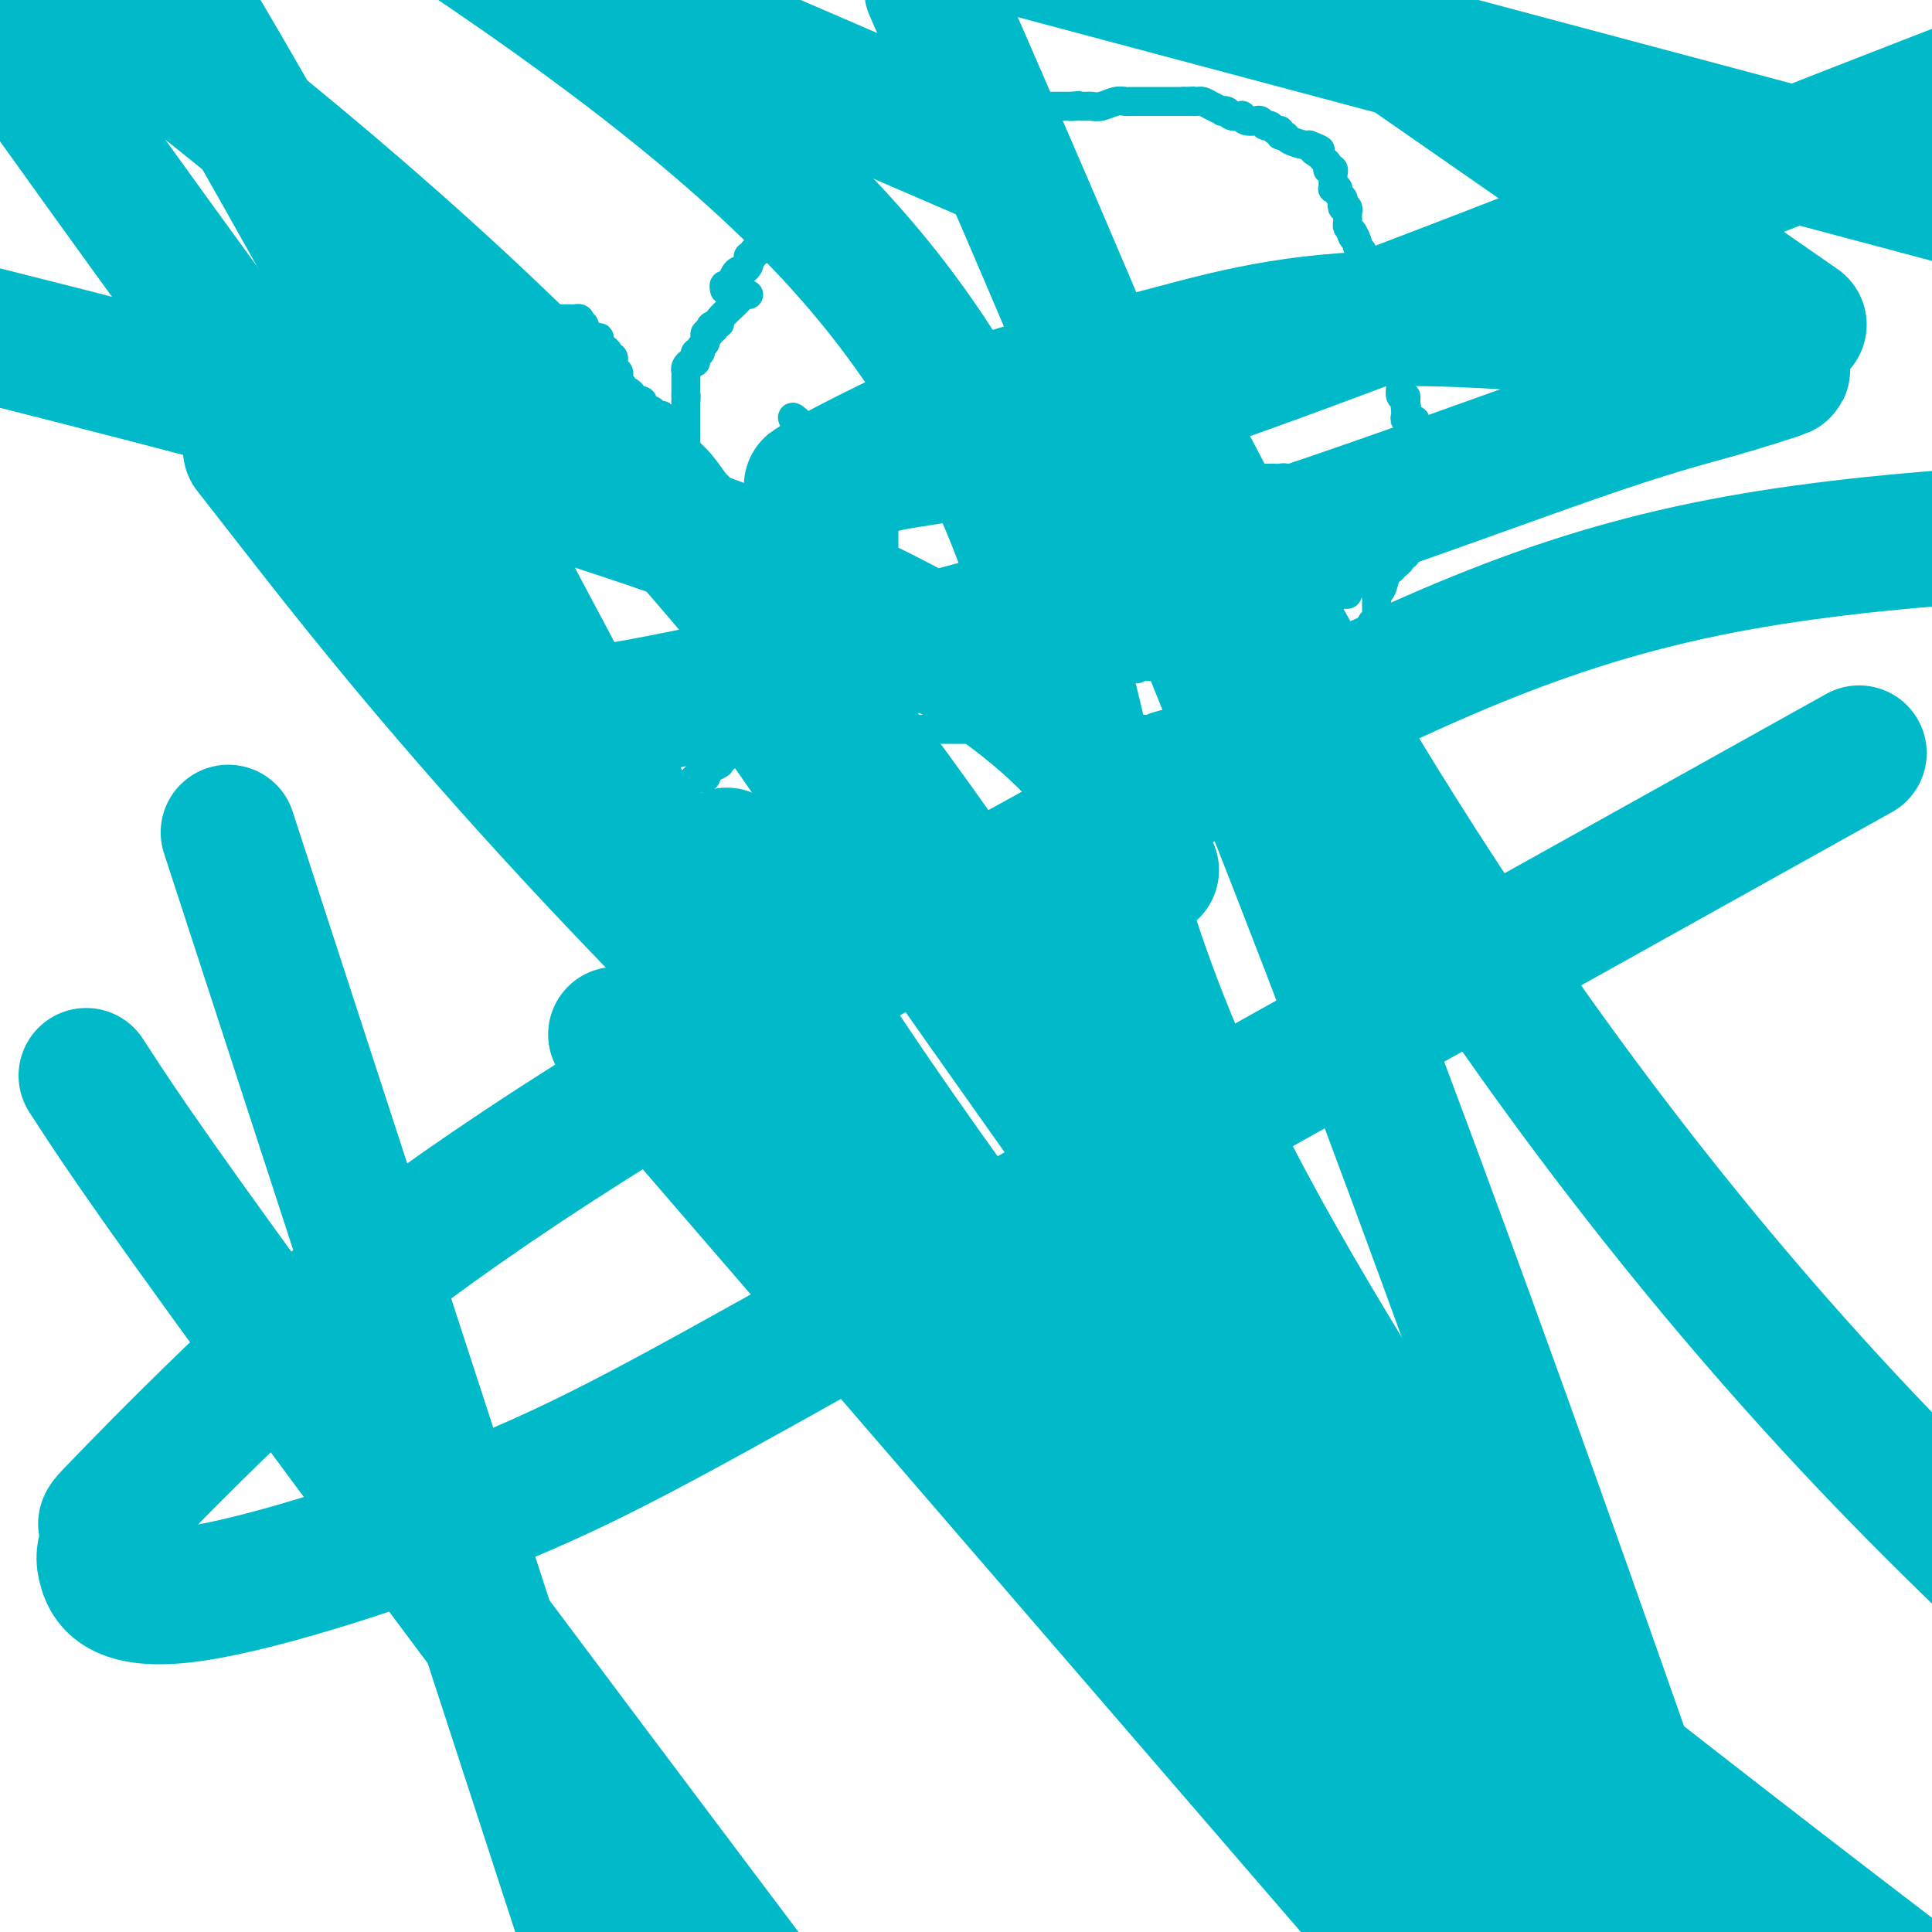
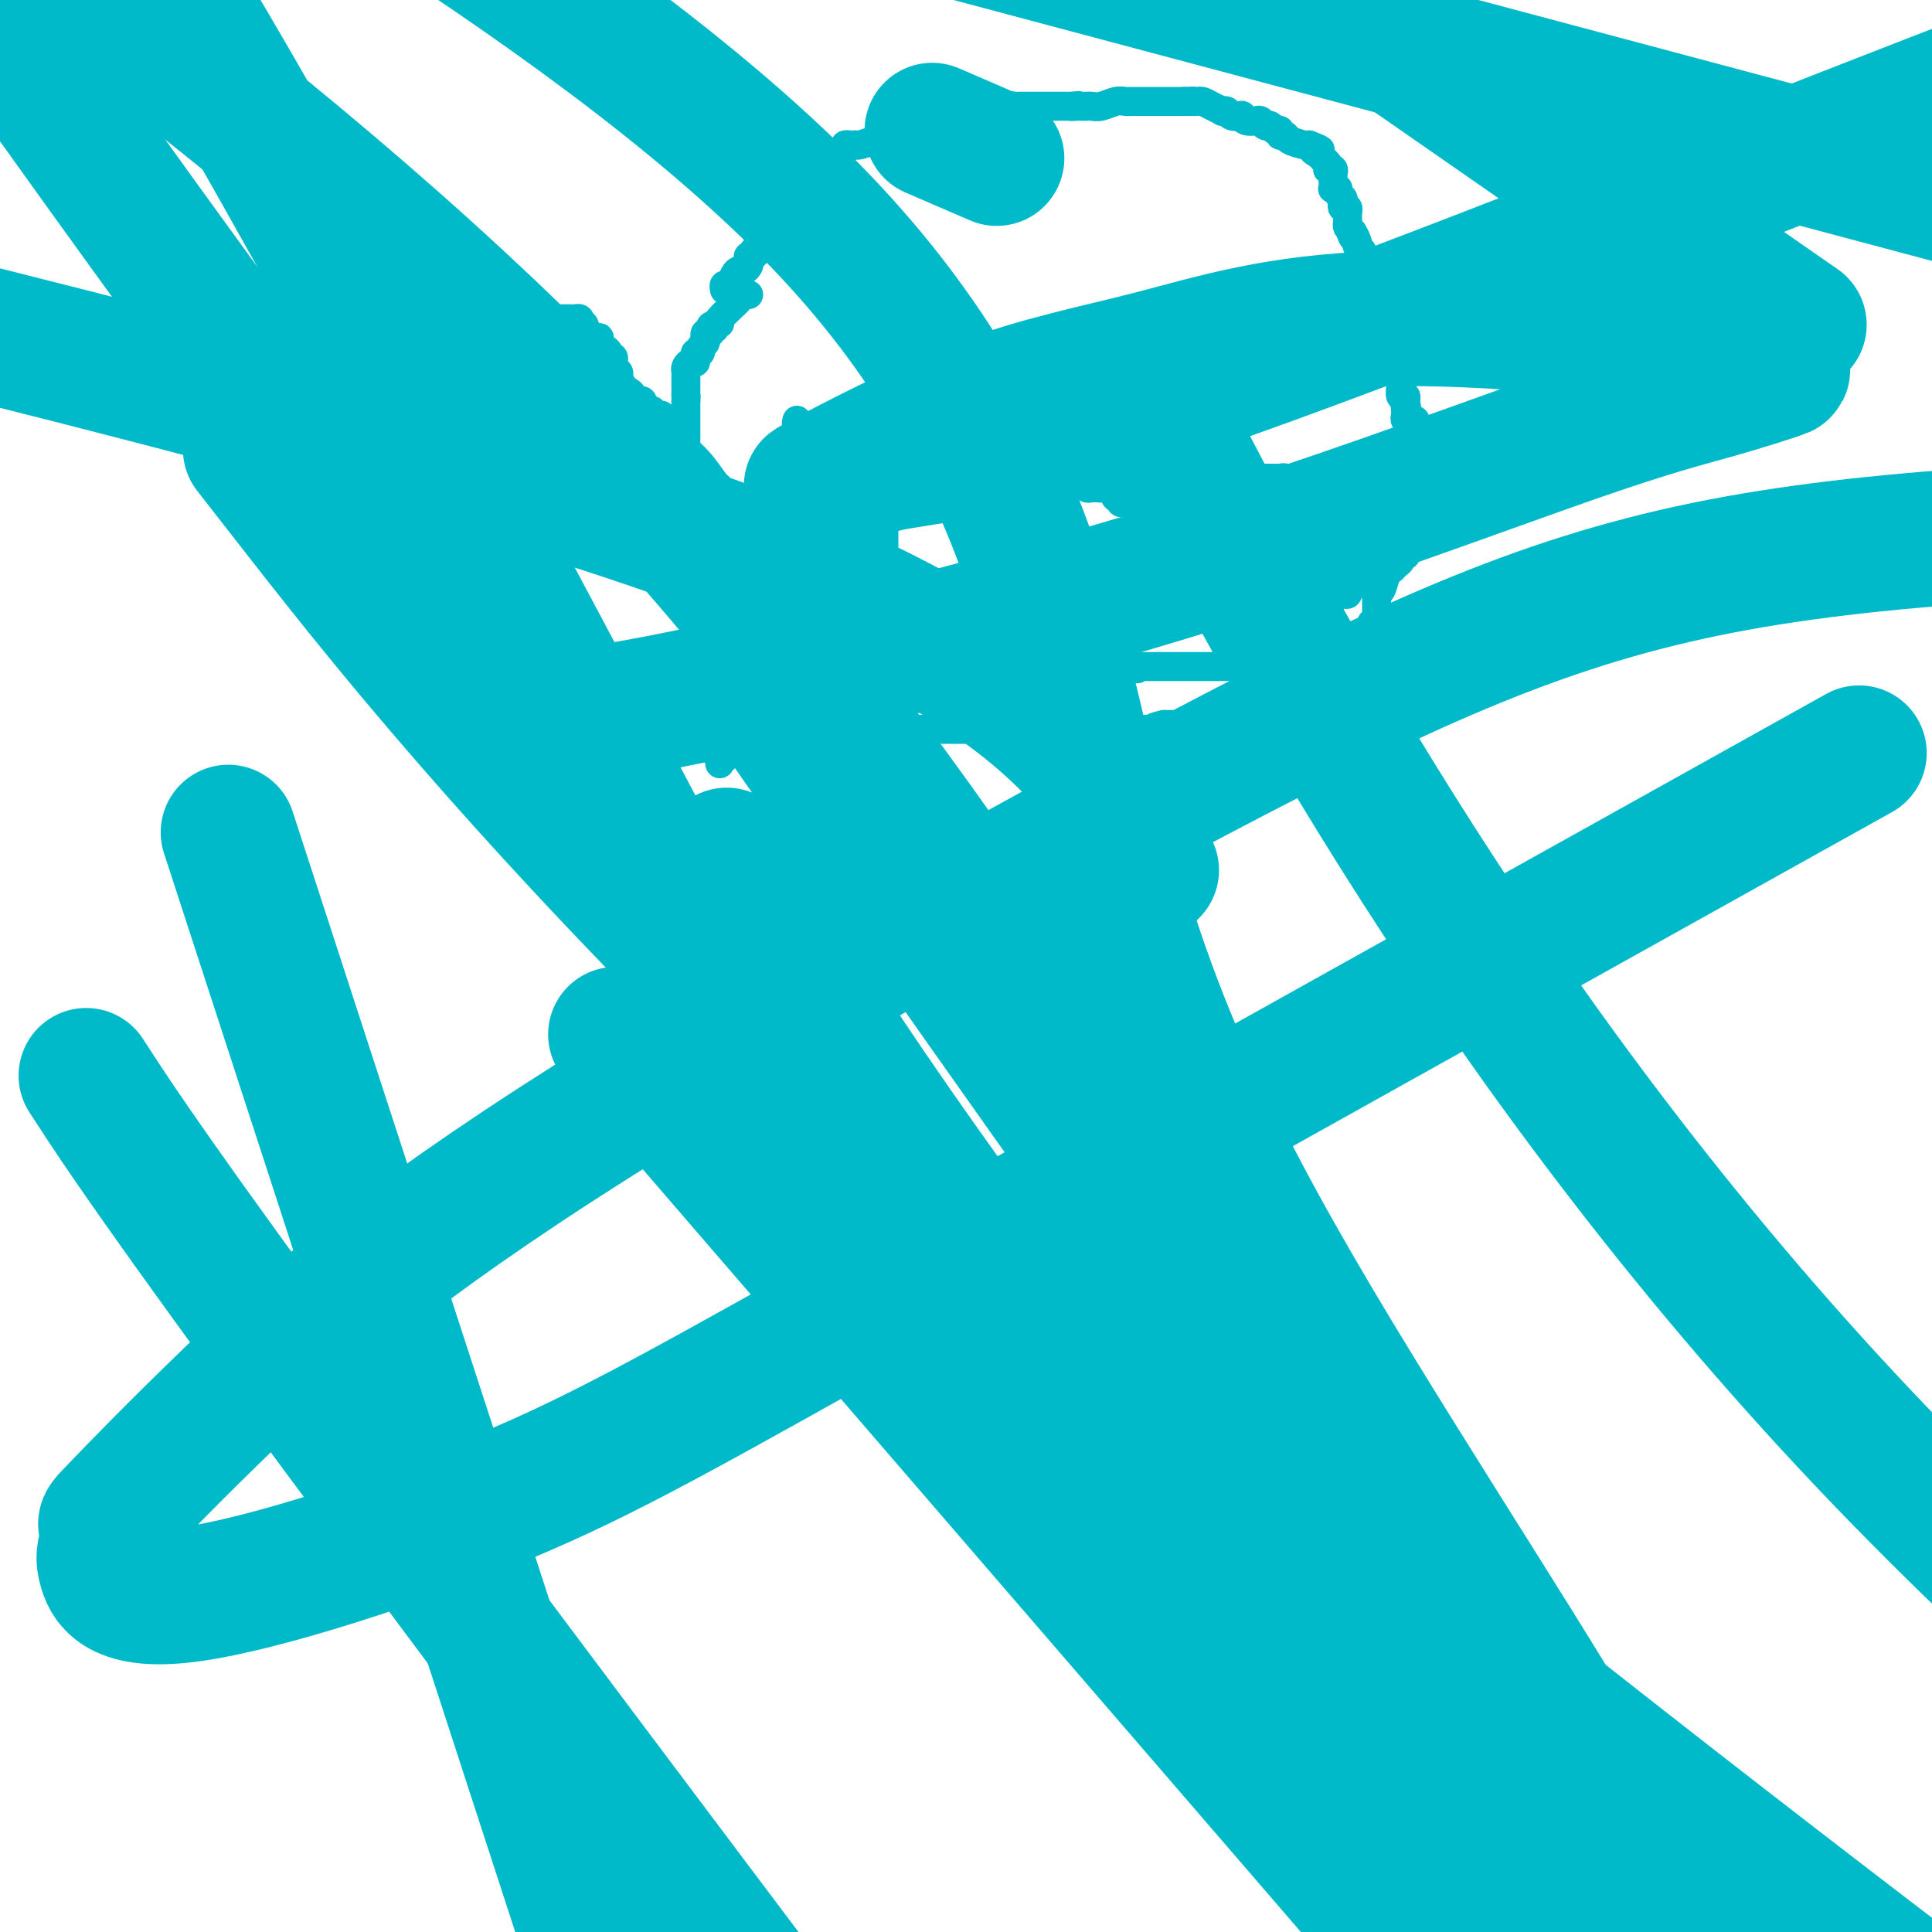
<svg xmlns="http://www.w3.org/2000/svg" viewBox="0 0 400 400" version="1.1">
  <g fill="none" stroke="#00BAC9" stroke-width="6" stroke-linecap="round" stroke-linejoin="round">
    <path d="M141,94c0.423,0.075 0.845,0.150 1,0c0.155,-0.150 0.041,-0.527 0,-1c-0.041,-0.473 -0.011,-1.044 0,-2c0.011,-0.956 0.003,-2.297 0,-3c-0.003,-0.703 -0.001,-0.766 0,-1c0.001,-0.234 0.000,-0.637 0,-1c-0.000,-0.363 -0.000,-0.685 0,-1c0.000,-0.315 0.000,-0.623 0,-1c-0.000,-0.377 -0.000,-0.822 0,-1c0.000,-0.178 0.000,-0.089 0,0" />
    <path d="M142,83c0.155,-1.879 0.041,-1.077 0,-1c-0.041,0.077 -0.011,-0.571 0,-1c0.011,-0.429 0.003,-0.640 0,-1c-0.003,-0.360 -0.002,-0.870 0,-1c0.002,-0.130 0.003,0.119 0,0c-0.003,-0.119 -0.011,-0.605 0,-1c0.011,-0.395 0.041,-0.698 0,-1c-0.041,-0.302 -0.154,-0.602 0,-1c0.154,-0.398 0.576,-0.895 1,-1c0.424,-0.105 0.850,0.183 1,0c0.150,-0.183 0.025,-0.837 0,-1c-0.025,-0.163 0.050,0.164 0,0c-0.050,-0.164 -0.224,-0.818 0,-1c0.224,-0.182 0.844,0.109 1,0c0.156,-0.109 -0.154,-0.617 0,-1c0.154,-0.383 0.773,-0.642 1,-1c0.227,-0.358 0.064,-0.814 0,-1c-0.064,-0.186 -0.027,-0.101 0,0c0.027,0.101 0.046,0.220 0,0c-0.046,-0.220 -0.156,-0.777 0,-1c0.156,-0.223 0.578,-0.111 1,0" />
    <path d="M147,69c0.707,-2.409 -0.025,-1.430 0,-1c0.025,0.430 0.807,0.311 1,0c0.193,-0.311 -0.201,-0.815 0,-1c0.201,-0.185 0.999,-0.049 1,0c0.001,0.049 -0.795,0.013 0,-1c0.795,-1.013 3.180,-3.004 4,-4c0.820,-0.996 0.076,-0.999 0,-1c-0.076,-0.001 0.518,-0.000 1,0c0.482,0.000 0.852,0.000 1,0c0.148,-0.000 0.074,-0.000 0,0" />
    <path d="M150,60c-0.089,-0.475 -0.179,-0.949 0,-1c0.179,-0.051 0.626,0.323 1,0c0.374,-0.323 0.675,-1.343 1,-2c0.325,-0.657 0.674,-0.951 1,-1c0.326,-0.049 0.627,0.146 1,0c0.373,-0.146 0.817,-0.632 1,-1c0.183,-0.368 0.106,-0.618 0,-1c-0.106,-0.382 -0.240,-0.895 0,-1c0.240,-0.105 0.852,0.197 1,0c0.148,-0.197 -0.170,-0.893 0,-1c0.170,-0.107 0.829,0.373 1,0c0.171,-0.373 -0.146,-1.600 0,-2c0.146,-0.400 0.756,0.029 1,0c0.244,-0.029 0.122,-0.514 0,-1" />
    <path d="M158,49c1.400,-1.881 0.900,-1.082 1,-1c0.100,0.082 0.802,-0.552 1,-1c0.198,-0.448 -0.106,-0.709 0,-1c0.106,-0.291 0.623,-0.610 1,-1c0.377,-0.390 0.614,-0.849 1,-1c0.386,-0.151 0.920,0.005 1,0c0.080,-0.005 -0.295,-0.173 1,-2c1.295,-1.827 4.259,-5.313 6,-7c1.741,-1.687 2.260,-1.576 3,-2c0.740,-0.424 1.700,-1.382 2,-2c0.300,-0.618 -0.062,-0.897 0,-1c0.062,-0.103 0.548,-0.031 1,0c0.452,0.031 0.869,0.020 1,0c0.131,-0.020 -0.025,-0.047 0,0c0.025,0.047 0.231,0.170 1,0c0.769,-0.170 2.101,-0.634 3,-1c0.899,-0.366 1.365,-0.634 2,-1c0.635,-0.366 1.440,-0.829 2,-1c0.560,-0.171 0.874,-0.049 1,0c0.126,0.049 0.063,0.024 0,0" />
    <path d="M186,27c1.881,-0.619 1.082,-0.166 1,0c-0.082,0.166 0.551,0.044 1,0c0.449,-0.044 0.713,-0.011 1,0c0.287,0.011 0.598,-0.001 1,0c0.402,0.001 0.895,0.014 1,0c0.105,-0.014 -0.179,-0.056 0,0c0.179,0.056 0.823,0.211 1,0c0.177,-0.211 -0.111,-0.789 0,-1c0.111,-0.211 0.621,-0.057 1,0c0.379,0.057 0.626,0.015 1,0c0.374,-0.015 0.874,-0.004 1,0c0.126,0.004 -0.121,0.001 0,0c0.121,-0.001 0.611,-0.000 1,0c0.389,0.000 0.679,-0.000 1,0c0.321,0.000 0.674,0.001 1,0c0.326,-0.001 0.625,-0.004 1,0c0.375,0.004 0.825,0.015 1,0c0.175,-0.015 0.075,-0.056 0,0c-0.075,0.056 -0.125,0.208 0,0c0.125,-0.208 0.425,-0.777 1,-1c0.575,-0.223 1.424,-0.098 2,0c0.576,0.098 0.879,0.171 1,0c0.121,-0.171 0.061,-0.585 0,-1" />
    <path d="M204,24c2.737,-0.691 0.580,-0.917 0,-1c-0.580,-0.083 0.418,-0.021 1,0c0.582,0.021 0.747,0.002 1,0c0.253,-0.002 0.592,0.014 1,0c0.408,-0.014 0.883,-0.056 1,0c0.117,0.056 -0.124,0.211 0,0c0.124,-0.211 0.611,-0.789 1,-1c0.389,-0.211 0.678,-0.057 1,0c0.322,0.057 0.678,0.015 1,0c0.322,-0.015 0.611,-0.004 1,0c0.389,0.004 0.877,0.001 1,0c0.123,-0.001 -0.121,-0.000 0,0c0.121,0.000 0.605,0.000 1,0c0.395,-0.000 0.700,-0.000 1,0c0.300,0.000 0.595,0.000 1,0c0.405,-0.000 0.921,-0.000 1,0c0.079,0.000 -0.278,0.000 0,0c0.278,-0.000 1.190,-0.000 2,0c0.810,0.000 1.517,0.000 2,0c0.483,-0.000 0.741,-0.000 1,0" />
    <path d="M222,22c2.737,-0.309 0.578,-0.083 0,0c-0.578,0.083 0.424,0.023 1,0c0.576,-0.023 0.724,-0.010 1,0c0.276,0.010 0.679,0.017 1,0c0.321,-0.017 0.558,-0.057 1,0c0.442,0.057 1.088,0.211 2,0c0.912,-0.211 2.090,-0.789 3,-1c0.910,-0.211 1.553,-0.057 2,0c0.447,0.057 0.697,0.015 1,0c0.303,-0.015 0.658,-0.004 1,0c0.342,0.004 0.670,0.001 1,0c0.330,-0.001 0.662,-0.000 1,0c0.338,0.000 0.682,0.000 1,0c0.318,-0.000 0.610,-0.000 1,0c0.390,0.000 0.878,0.000 1,0c0.122,-0.000 -0.121,-0.000 0,0c0.121,0.000 0.606,0.000 1,0c0.394,-0.000 0.697,-0.000 1,0c0.303,0.000 0.607,0.000 1,0c0.393,-0.000 0.875,-0.000 1,0c0.125,0.000 -0.107,0.000 0,0c0.107,-0.000 0.554,-0.000 1,0" />
    <path d="M245,21c3.738,-0.154 1.581,-0.038 1,0c-0.581,0.038 0.412,-0.000 1,0c0.588,0.000 0.769,0.039 1,0c0.231,-0.039 0.510,-0.155 1,0c0.490,0.155 1.191,0.581 2,1c0.809,0.419 1.727,0.830 2,1c0.273,0.170 -0.099,0.097 0,0c0.099,-0.097 0.670,-0.218 1,0c0.330,0.218 0.421,0.777 1,1c0.579,0.223 1.646,0.111 2,0c0.354,-0.111 -0.007,-0.222 0,0c0.007,0.222 0.380,0.777 1,1c0.620,0.223 1.486,0.112 2,0c0.514,-0.112 0.677,-0.227 1,0c0.323,0.227 0.807,0.797 1,1c0.193,0.203 0.094,0.039 0,0c-0.094,-0.039 -0.184,0.046 0,0c0.184,-0.046 0.641,-0.223 1,0c0.359,0.223 0.619,0.847 1,1c0.381,0.153 0.883,-0.166 1,0c0.117,0.166 -0.151,0.815 0,1c0.151,0.185 0.721,-0.095 1,0c0.279,0.095 0.267,0.564 1,1c0.733,0.436 2.209,0.839 3,1c0.791,0.161 0.895,0.081 1,0" />
    <path d="M271,30c4.200,1.571 1.700,0.999 1,1c-0.700,0.001 0.400,0.575 1,1c0.600,0.425 0.700,0.702 1,1c0.300,0.298 0.798,0.619 1,1c0.202,0.381 0.107,0.823 0,1c-0.107,0.177 -0.225,0.089 0,0c0.225,-0.089 0.793,-0.178 1,0c0.207,0.178 0.054,0.622 0,1c-0.054,0.378 -0.011,0.689 0,1c0.011,0.311 -0.012,0.622 0,1c0.012,0.378 0.060,0.822 0,1c-0.060,0.178 -0.226,0.089 0,0c0.226,-0.089 0.844,-0.177 1,0c0.156,0.177 -0.151,0.621 0,1c0.151,0.379 0.758,0.694 1,1c0.242,0.306 0.117,0.603 0,1c-0.117,0.397 -0.228,0.894 0,1c0.228,0.106 0.793,-0.179 1,0c0.207,0.179 0.055,0.821 0,1c-0.055,0.179 -0.012,-0.107 0,0c0.012,0.107 -0.007,0.606 0,1c0.007,0.394 0.040,0.683 0,1c-0.040,0.317 -0.154,0.662 0,1c0.154,0.338 0.577,0.669 1,1" />
    <path d="M280,48c1.410,2.736 0.433,0.578 0,0c-0.433,-0.578 -0.324,0.426 0,1c0.324,0.574 0.861,0.717 1,1c0.139,0.283 -0.120,0.706 0,1c0.120,0.294 0.621,0.460 1,1c0.379,0.540 0.638,1.454 1,2c0.362,0.546 0.828,0.724 1,1c0.172,0.276 0.050,0.651 0,1c-0.050,0.349 -0.028,0.671 0,1c0.028,0.329 0.063,0.666 0,1c-0.063,0.334 -0.223,0.667 0,1c0.223,0.333 0.831,0.667 1,1c0.169,0.333 -0.099,0.666 0,1c0.099,0.334 0.566,0.668 1,1c0.434,0.332 0.834,0.662 1,1c0.166,0.338 0.097,0.683 0,1c-0.097,0.317 -0.222,0.606 0,1c0.222,0.394 0.792,0.893 1,1c0.208,0.107 0.056,-0.177 0,0c-0.056,0.177 -0.015,0.817 0,1c0.015,0.183 0.004,-0.091 0,0c-0.004,0.091 -0.002,0.545 0,1" />
    <path d="M288,68c1.177,3.256 0.119,1.397 0,1c-0.119,-0.397 0.700,0.667 1,1c0.300,0.333 0.079,-0.065 0,0c-0.079,0.065 -0.017,0.592 0,1c0.017,0.408 -0.009,0.697 0,1c0.009,0.303 0.055,0.620 0,1c-0.055,0.380 -0.211,0.823 0,1c0.211,0.177 0.789,0.089 1,0c0.211,-0.089 0.057,-0.179 0,0c-0.057,0.179 -0.015,0.626 0,1c0.015,0.374 0.004,0.674 0,1c-0.004,0.326 -0.001,0.677 0,1c0.001,0.323 -0.001,0.616 0,1c0.001,0.384 0.004,0.858 0,1c-0.004,0.142 -0.015,-0.049 0,0c0.015,0.049 0.057,0.339 0,1c-0.057,0.661 -0.211,1.693 0,2c0.211,0.307 0.788,-0.110 1,0c0.212,0.110 0.061,0.746 0,1c-0.061,0.254 -0.030,0.127 0,0" />
    <path d="M291,83c0.465,2.498 0.129,1.244 0,1c-0.129,-0.244 -0.050,0.523 0,1c0.050,0.477 0.070,0.663 0,1c-0.070,0.337 -0.230,0.825 0,1c0.230,0.175 0.849,0.035 1,0c0.151,-0.035 -0.167,0.033 0,0c0.167,-0.033 0.818,-0.167 1,0c0.182,0.167 -0.105,0.636 0,1c0.105,0.364 0.603,0.623 1,1c0.397,0.377 0.695,0.871 1,1c0.305,0.129 0.618,-0.106 1,0c0.382,0.106 0.834,0.554 1,1c0.166,0.446 0.045,0.889 0,1c-0.045,0.111 -0.013,-0.111 0,0c0.013,0.111 0.006,0.556 0,1" />
    <path d="M297,93c0.928,1.730 0.249,1.056 0,1c-0.249,-0.056 -0.067,0.506 0,1c0.067,0.494 0.018,0.920 0,1c-0.018,0.080 -0.006,-0.185 0,0c0.006,0.185 0.005,0.819 0,1c-0.005,0.181 -0.014,-0.091 0,0c0.014,0.091 0.052,0.546 0,1c-0.052,0.454 -0.195,0.906 0,1c0.195,0.094 0.729,-0.171 1,0c0.271,0.171 0.279,0.778 0,1c-0.279,0.222 -0.844,0.060 -1,0c-0.156,-0.060 0.098,-0.017 0,0c-0.098,0.017 -0.549,0.009 -1,0" />
    <path d="M296,100c-0.316,1.099 -0.607,0.347 -1,0c-0.393,-0.347 -0.890,-0.290 -1,0c-0.110,0.290 0.167,0.813 0,1c-0.167,0.187 -0.777,0.039 -1,0c-0.223,-0.039 -0.060,0.031 0,0c0.060,-0.031 0.016,-0.163 0,0c-0.016,0.163 -0.004,0.621 0,1c0.004,0.379 0.001,0.679 0,1c-0.001,0.321 -0.000,0.663 0,1c0.000,0.337 0.000,0.668 0,1" />
    <path d="M293,105c-0.416,0.774 0.043,0.207 0,0c-0.043,-0.207 -0.590,-0.056 -1,0c-0.410,0.056 -0.683,0.015 -1,0c-0.317,-0.015 -0.676,-0.004 -1,0c-0.324,0.004 -0.612,0.001 -1,0c-0.388,-0.001 -0.877,-0.000 -1,0c-0.123,0.000 0.121,0.000 0,0c-0.121,-0.000 -0.606,-0.000 -1,0c-0.394,0.000 -0.698,0.000 -1,0c-0.302,-0.000 -0.601,0.000 -1,0c-0.399,-0.000 -0.898,-0.000 -1,0c-0.102,0.000 0.193,0.000 0,0c-0.193,-0.000 -0.874,-0.000 -1,0c-0.126,0.000 0.302,0.001 0,0c-0.302,-0.001 -1.334,-0.004 -2,0c-0.666,0.004 -0.966,0.015 -1,0c-0.034,-0.015 0.198,-0.057 0,0c-0.198,0.057 -0.826,0.211 -1,0c-0.174,-0.211 0.107,-0.788 0,-1c-0.107,-0.212 -0.602,-0.061 -1,0c-0.398,0.061 -0.699,0.030 -1,0" />
    <path d="M277,104c-2.762,-0.260 -1.668,-0.408 -2,-1c-0.332,-0.592 -2.092,-1.626 -3,-2c-0.908,-0.374 -0.964,-0.086 -1,0c-0.036,0.086 -0.051,-0.029 0,0c0.051,0.029 0.169,0.204 0,0c-0.169,-0.204 -0.624,-0.786 -1,-1c-0.376,-0.214 -0.674,-0.061 -1,0c-0.326,0.061 -0.679,0.030 -1,0c-0.321,-0.030 -0.611,-0.061 -1,0c-0.389,0.061 -0.877,0.212 -1,0c-0.123,-0.212 0.121,-0.789 0,-1c-0.121,-0.211 -0.606,-0.057 -1,0c-0.394,0.057 -0.697,0.015 -1,0c-0.303,-0.015 -0.606,-0.004 -1,0c-0.394,0.004 -0.879,0.001 -1,0c-0.121,-0.001 0.121,-0.000 0,0c-0.121,0.000 -0.606,0.000 -1,0c-0.394,-0.000 -0.697,-0.000 -1,0" />
    <path d="M260,99c-2.813,-0.785 -1.346,-0.248 -1,0c0.346,0.248 -0.428,0.206 -1,0c-0.572,-0.206 -0.941,-0.577 -1,-1c-0.059,-0.423 0.191,-0.899 0,-1c-0.191,-0.101 -0.822,0.172 -1,0c-0.178,-0.172 0.097,-0.788 0,-1c-0.097,-0.212 -0.564,-0.019 -1,0c-0.436,0.019 -0.839,-0.138 -1,0c-0.161,0.138 -0.081,0.569 0,1" />
    <path d="M254,97c-0.911,0.100 -0.189,1.350 0,2c0.189,0.650 -0.156,0.700 0,1c0.156,0.300 0.813,0.850 1,1c0.187,0.150 -0.094,-0.099 0,0c0.094,0.099 0.565,0.547 1,1c0.435,0.453 0.836,0.910 1,1c0.164,0.090 0.093,-0.186 0,0c-0.093,0.186 -0.206,0.834 0,1c0.206,0.166 0.732,-0.152 1,0c0.268,0.152 0.279,0.773 0,1c-0.279,0.227 -0.848,0.061 -1,0c-0.152,-0.061 0.114,-0.016 0,0c-0.114,0.016 -0.608,0.004 -1,0c-0.392,-0.004 -0.684,-0.001 -1,0c-0.316,0.001 -0.658,0.001 -1,0" />
    <path d="M254,105c-0.862,0.159 -1.016,0.057 -1,0c0.016,-0.057 0.204,-0.068 0,0c-0.204,0.068 -0.799,0.214 -1,0c-0.201,-0.214 -0.008,-0.789 0,-1c0.008,-0.211 -0.170,-0.056 -1,0c-0.830,0.056 -2.313,0.015 -3,0c-0.687,-0.015 -0.579,-0.004 -1,0c-0.421,0.004 -1.373,0.001 -2,0c-0.627,-0.001 -0.931,-0.000 -1,0c-0.069,0.000 0.097,0.000 0,0c-0.097,-0.000 -0.456,-0.000 -1,0c-0.544,0.000 -1.272,0.000 -2,0" />
    <path d="M241,104c-2.129,-0.155 -0.953,-0.041 -1,0c-0.047,0.041 -1.318,0.011 -2,0c-0.682,-0.011 -0.774,-0.003 -1,0c-0.226,0.003 -0.585,0.000 -1,0c-0.415,-0.000 -0.886,0.001 -1,0c-0.114,-0.001 0.128,-0.004 0,0c-0.128,0.004 -0.626,0.016 -1,0c-0.374,-0.016 -0.622,-0.061 -1,0c-0.378,0.061 -0.884,0.227 -1,0c-0.116,-0.227 0.160,-0.848 0,-1c-0.160,-0.152 -0.754,0.165 -1,0c-0.246,-0.165 -0.143,-0.814 0,-1c0.143,-0.186 0.327,0.090 0,0c-0.327,-0.090 -1.163,-0.545 -2,-1" />
    <path d="M229,101c-2.040,-0.464 -1.139,-0.123 -1,0c0.139,0.123 -0.484,0.029 -1,0c-0.516,-0.029 -0.926,0.006 -1,0c-0.074,-0.006 0.188,-0.054 0,0c-0.188,0.054 -0.825,0.211 -1,0c-0.175,-0.211 0.112,-0.789 0,-1c-0.112,-0.211 -0.622,-0.057 -1,0c-0.378,0.057 -0.625,0.015 -1,0c-0.375,-0.015 -0.878,-0.004 -1,0c-0.122,0.004 0.136,0.001 0,0c-0.136,-0.001 -0.665,-0.000 -1,0c-0.335,0.000 -0.475,0.000 -1,0c-0.525,-0.000 -1.436,-0.000 -2,0c-0.564,0.000 -0.782,0.000 -1,0" />
-     <path d="M217,100c-1.809,-0.155 -0.331,-0.041 0,0c0.331,0.041 -0.485,0.011 -1,0c-0.515,-0.011 -0.729,-0.003 -1,0c-0.271,0.003 -0.598,0.001 -1,0c-0.402,-0.001 -0.880,-0.000 -1,0c-0.120,0.000 0.119,0.000 0,0c-0.119,-0.000 -0.595,-0.000 -1,0c-0.405,0.000 -0.738,0.000 -1,0c-0.262,-0.000 -0.451,-0.000 -1,0c-0.549,0.000 -1.456,0.000 -2,0c-0.544,-0.000 -0.723,-0.000 -1,0c-0.277,0.000 -0.652,0.000 -1,0c-0.348,-0.000 -0.670,-0.000 -1,0c-0.330,0.000 -0.667,0.000 -1,0c-0.333,-0.000 -0.663,-0.000 -1,0c-0.337,0.000 -0.682,0.000 -1,0c-0.318,-0.000 -0.610,-0.000 -1,0c-0.390,0.000 -0.878,0.000 -1,0c-0.122,-0.000 0.121,-0.000 0,0c-0.121,0.000 -0.606,0.000 -1,0c-0.394,-0.000 -0.697,-0.000 -1,0" />
    <path d="M198,100c-3.123,0.000 -1.432,0.000 -1,0c0.432,0.000 -0.395,0.000 -1,0c-0.605,0.000 -0.989,0.000 -1,0c-0.011,0.000 0.352,0.000 0,0c-0.352,0.000 -1.418,0.000 -2,0c-0.582,0.000 -0.681,0.000 -1,0c-0.319,0.000 -0.859,0.000 -1,0c-0.141,0.000 0.117,0.000 0,0c-0.117,0.000 -0.610,0.000 -1,0c-0.390,0.000 -0.678,0.000 -1,0c-0.322,0.000 -0.677,0.000 -1,0c-0.323,0.000 -0.615,0.000 -1,0c-0.385,-0.000 -0.863,0.000 -1,0c-0.137,0.000 0.068,0.000 0,0c-0.068,0.000 -0.410,-0.000 -1,0c-0.590,0.000 -1.428,0.000 -2,0c-0.572,0.000 -0.878,-0.000 -1,0c-0.122,0.000 -0.061,0.000 0,0" />
    <path d="M182,100c-2.593,0.061 -1.076,0.212 -1,0c0.076,-0.212 -1.290,-0.788 -2,-1c-0.710,-0.212 -0.764,-0.059 -1,0c-0.236,0.059 -0.654,0.026 -1,0c-0.346,-0.026 -0.618,-0.044 -1,0c-0.382,0.044 -0.873,0.152 -1,0c-0.127,-0.152 0.109,-0.562 0,-1c-0.109,-0.438 -0.564,-0.902 -1,-1c-0.436,-0.098 -0.853,0.171 -1,0c-0.147,-0.171 -0.025,-0.780 0,-1c0.025,-0.220 -0.049,-0.049 0,0c0.049,0.049 0.219,-0.024 0,0c-0.219,0.024 -0.828,0.146 -1,0c-0.172,-0.146 0.094,-0.560 0,-1c-0.094,-0.440 -0.546,-0.906 -1,-1c-0.454,-0.094 -0.910,0.185 -1,0c-0.090,-0.185 0.186,-0.833 0,-1c-0.186,-0.167 -0.833,0.147 -1,0c-0.167,-0.147 0.147,-0.756 0,-1c-0.147,-0.244 -0.756,-0.122 -1,0c-0.244,0.122 -0.122,0.244 0,0c0.122,-0.244 0.244,-0.853 0,-1c-0.244,-0.147 -0.854,0.168 -1,0c-0.146,-0.168 0.171,-0.818 0,-1c-0.171,-0.182 -0.829,0.106 -1,0c-0.171,-0.106 0.146,-0.605 0,-1c-0.146,-0.395 -0.756,-0.684 -1,-1c-0.244,-0.316 -0.122,-0.658 0,-1" />
-     <path d="M165,87c-1.751,-1.627 -0.628,0.306 0,1c0.628,0.694 0.761,0.151 1,0c0.239,-0.151 0.584,0.092 1,1c0.416,0.908 0.903,2.481 1,3c0.097,0.519 -0.194,-0.015 0,0c0.194,0.015 0.874,0.579 1,1c0.126,0.421 -0.302,0.699 0,1c0.302,0.301 1.335,0.624 2,1c0.665,0.376 0.962,0.805 1,1c0.038,0.195 -0.182,0.156 0,0c0.182,-0.156 0.766,-0.430 1,0c0.234,0.430 0.119,1.565 0,2c-0.119,0.435 -0.243,0.172 0,0c0.243,-0.172 0.852,-0.253 1,0c0.148,0.253 -0.167,0.838 0,1c0.167,0.162 0.815,-0.100 1,0c0.185,0.100 -0.095,0.563 0,1c0.095,0.437 0.564,0.848 1,1c0.436,0.152 0.839,0.043 1,0c0.161,-0.043 0.081,-0.022 0,0" />
    <path d="M177,101c1.813,2.327 0.345,1.145 0,1c-0.345,-0.145 0.432,0.749 1,1c0.568,0.251 0.926,-0.139 1,0c0.074,0.139 -0.138,0.807 0,1c0.138,0.193 0.626,-0.090 1,0c0.374,0.090 0.635,0.553 1,1c0.365,0.447 0.834,0.876 1,1c0.166,0.124 0.031,-0.059 0,0c-0.031,0.059 0.044,0.358 0,1c-0.044,0.642 -0.208,1.625 0,2c0.208,0.375 0.788,0.142 1,0c0.212,-0.142 0.057,-0.193 0,0c-0.057,0.193 -0.015,0.630 0,1c0.015,0.370 0.004,0.673 0,1c-0.004,0.327 -0.001,0.679 0,1c0.001,0.321 0.000,0.611 0,1c-0.000,0.389 -0.000,0.878 0,1c0.000,0.122 0.000,-0.122 0,0c-0.000,0.122 -0.000,0.610 0,1c0.000,0.390 0.000,0.683 0,1c-0.000,0.317 -0.000,0.659 0,1" />
    <path d="M183,117c1.168,2.715 1.086,1.501 1,1c-0.086,-0.501 -0.178,-0.289 0,0c0.178,0.289 0.625,0.655 1,1c0.375,0.345 0.678,0.670 1,1c0.322,0.330 0.663,0.666 1,1c0.337,0.334 0.668,0.667 1,1" />
    <path d="M188,122c0.730,0.995 0.056,0.984 0,1c-0.056,0.016 0.506,0.061 1,0c0.494,-0.061 0.920,-0.227 1,0c0.080,0.227 -0.186,0.848 0,1c0.186,0.152 0.823,-0.165 1,0c0.177,0.165 -0.106,0.814 0,1c0.106,0.186 0.602,-0.090 1,0c0.398,0.090 0.698,0.545 1,1c0.302,0.455 0.606,0.911 1,1c0.394,0.089 0.879,-0.187 1,0c0.121,0.187 -0.122,0.839 0,1c0.122,0.161 0.609,-0.168 1,0c0.391,0.168 0.685,0.833 1,1c0.315,0.167 0.651,-0.165 1,0c0.349,0.165 0.710,0.828 1,1c0.290,0.172 0.508,-0.146 1,0c0.492,0.146 1.259,0.757 2,1c0.741,0.243 1.456,0.117 2,0c0.544,-0.117 0.916,-0.224 1,0c0.084,0.224 -0.119,0.778 0,1c0.119,0.222 0.559,0.111 1,0" />
    <path d="M206,132c2.947,1.547 1.314,0.415 1,0c-0.314,-0.415 0.689,-0.111 1,0c0.311,0.111 -0.071,0.030 0,0c0.071,-0.030 0.596,-0.009 1,0c0.404,0.009 0.685,0.006 1,0c0.315,-0.006 0.662,-0.016 1,0c0.338,0.016 0.668,0.057 1,0c0.332,-0.057 0.667,-0.211 1,0c0.333,0.211 0.663,0.789 1,1c0.337,0.211 0.682,0.057 1,0c0.318,-0.057 0.608,-0.016 1,0c0.392,0.016 0.887,0.008 1,0c0.113,-0.008 -0.157,-0.016 0,0c0.157,0.016 0.740,0.056 1,0c0.260,-0.056 0.198,-0.208 1,0c0.802,0.208 2.470,0.778 3,1c0.530,0.222 -0.078,0.098 0,0c0.078,-0.098 0.842,-0.170 1,0c0.158,0.170 -0.290,0.580 0,1c0.290,0.420 1.319,0.848 2,1c0.681,0.152 1.013,0.027 1,0c-0.013,-0.027 -0.372,0.044 0,0c0.372,-0.044 1.476,-0.204 2,0c0.524,0.204 0.469,0.773 1,1c0.531,0.227 1.647,0.112 2,0c0.353,-0.112 -0.059,-0.223 0,0c0.059,0.223 0.588,0.778 1,1c0.412,0.222 0.706,0.111 1,0" />
    <path d="M233,138c4.356,0.928 1.744,0.249 1,0c-0.744,-0.249 0.378,-0.067 1,0c0.622,0.067 0.745,0.018 1,0c0.255,-0.018 0.642,-0.005 1,0c0.358,0.005 0.686,0.001 1,0c0.314,-0.001 0.612,-0.000 1,0c0.388,0.000 0.864,0.000 1,0c0.136,-0.000 -0.070,-0.000 0,0c0.070,0.000 0.417,0.000 1,0c0.583,-0.000 1.404,-0.000 2,0c0.596,0.000 0.968,0.000 1,0c0.032,-0.000 -0.275,-0.000 0,0c0.275,0.000 1.133,0.000 2,0c0.867,-0.000 1.742,-0.000 2,0c0.258,0.000 -0.100,0.000 0,0c0.100,-0.000 0.657,-0.000 1,0c0.343,0.000 0.473,0.000 1,0c0.527,-0.000 1.450,-0.000 2,0c0.550,0.000 0.726,0.000 1,0c0.274,-0.000 0.647,-0.000 1,0c0.353,0.000 0.686,0.000 1,0c0.314,-0.000 0.609,-0.000 1,0c0.391,0.000 0.878,0.000 1,0c0.122,-0.000 -0.121,0.000 0,0c0.121,0.000 0.606,0.000 1,0c0.394,0.000 0.697,0.000 1,0" />
    <path d="M259,138c4.129,0.005 1.450,0.016 1,0c-0.450,-0.016 1.329,-0.061 2,0c0.671,0.061 0.235,0.226 0,0c-0.235,-0.226 -0.269,-0.844 0,-1c0.269,-0.156 0.842,0.150 1,0c0.158,-0.150 -0.097,-0.757 0,-1c0.097,-0.243 0.547,-0.121 1,0c0.453,0.121 0.910,0.239 1,0c0.090,-0.239 -0.188,-0.837 0,-1c0.188,-0.163 0.843,0.110 1,0c0.157,-0.110 -0.183,-0.604 0,-1c0.183,-0.396 0.889,-0.694 1,-1c0.111,-0.306 -0.373,-0.621 0,-1c0.373,-0.379 1.603,-0.824 2,-1c0.397,-0.176 -0.038,-0.085 0,0c0.038,0.085 0.549,0.164 1,0c0.451,-0.164 0.843,-0.569 1,-1c0.157,-0.431 0.080,-0.886 0,-1c-0.080,-0.114 -0.162,0.114 0,0c0.162,-0.114 0.569,-0.569 1,-1c0.431,-0.431 0.886,-0.836 1,-1c0.114,-0.164 -0.113,-0.085 0,0c0.113,0.085 0.566,0.178 1,0c0.434,-0.178 0.848,-0.625 1,-1c0.152,-0.375 0.044,-0.679 0,-1c-0.044,-0.321 -0.022,-0.661 0,-1" />
    <path d="M275,124c2.638,-2.105 1.233,-0.367 1,0c-0.233,0.367 0.707,-0.637 1,-1c0.293,-0.363 -0.061,-0.086 0,0c0.061,0.086 0.538,-0.020 1,0c0.462,0.020 0.909,0.164 1,0c0.091,-0.164 -0.172,-0.636 0,-1c0.172,-0.364 0.781,-0.618 1,-1c0.219,-0.382 0.049,-0.891 0,-1c-0.049,-0.109 0.024,0.181 0,0c-0.024,-0.181 -0.146,-0.832 0,-1c0.146,-0.168 0.560,0.147 1,0c0.440,-0.147 0.907,-0.757 1,-1c0.093,-0.243 -0.186,-0.119 0,0c0.186,0.119 0.837,0.235 1,0c0.163,-0.235 -0.164,-0.820 0,-1c0.164,-0.180 0.817,0.044 1,0c0.183,-0.044 -0.106,-0.354 0,-1c0.106,-0.646 0.607,-1.626 1,-2c0.393,-0.374 0.679,-0.143 1,0c0.321,0.143 0.678,0.197 1,0c0.322,-0.197 0.611,-0.644 1,-1c0.389,-0.356 0.878,-0.621 1,-1c0.122,-0.379 -0.125,-0.872 0,-1c0.125,-0.128 0.621,0.110 1,0c0.379,-0.110 0.640,-0.568 1,-1c0.360,-0.432 0.817,-0.838 1,-1c0.183,-0.162 0.091,-0.081 0,0" />
    <path d="M140,92c0.377,-0.054 0.754,-0.108 1,0c0.246,0.108 0.360,0.379 1,1c0.640,0.621 1.806,1.592 3,3c1.194,1.408 2.415,3.252 3,4c0.585,0.748 0.535,0.400 1,1c0.465,0.600 1.445,2.150 2,3c0.555,0.850 0.685,1.001 1,1c0.315,-0.001 0.817,-0.154 1,0c0.183,0.154 0.049,0.615 0,1c-0.049,0.385 -0.013,0.694 0,1c0.013,0.306 0.004,0.608 0,1c-0.004,0.392 -0.001,0.875 0,1c0.001,0.125 0.000,-0.107 0,0c-0.000,0.107 -0.000,0.554 0,1" />
    <path d="M153,110c2.023,2.941 0.580,1.295 0,1c-0.580,-0.295 -0.299,0.761 0,1c0.299,0.239 0.615,-0.339 1,0c0.385,0.339 0.838,1.596 1,2c0.162,0.404 0.034,-0.046 0,0c-0.034,0.046 0.027,0.589 0,1c-0.027,0.411 -0.143,0.691 0,1c0.143,0.309 0.546,0.647 1,1c0.454,0.353 0.960,0.721 1,1c0.040,0.279 -0.385,0.469 0,1c0.385,0.531 1.580,1.403 2,2c0.420,0.597 0.067,0.918 0,1c-0.067,0.082 0.154,-0.076 1,1c0.846,1.076 2.318,3.387 3,5c0.682,1.613 0.575,2.527 1,3c0.425,0.473 1.382,0.504 2,1c0.618,0.496 0.897,1.456 1,2c0.103,0.544 0.031,0.671 0,1c-0.031,0.329 -0.023,0.862 0,1c0.023,0.138 0.059,-0.117 0,0c-0.059,0.117 -0.212,0.605 0,1c0.212,0.395 0.789,0.697 1,1c0.211,0.303 0.057,0.607 0,1c-0.057,0.393 -0.015,0.875 0,1c0.015,0.125 0.004,-0.107 0,0c-0.004,0.107 -0.002,0.554 0,1" />
    <path d="M168,141c2.321,4.974 0.622,1.908 0,1c-0.622,-0.908 -0.167,0.343 0,1c0.167,0.657 0.045,0.719 0,1c-0.045,0.281 -0.012,0.782 0,1c0.012,0.218 0.003,0.153 0,0c-0.003,-0.153 -0.001,-0.395 0,0c0.001,0.395 0.001,1.425 0,2c-0.001,0.575 -0.003,0.694 0,1c0.003,0.306 0.012,0.800 0,1c-0.012,0.200 -0.044,0.106 0,0c0.044,-0.106 0.166,-0.225 0,0c-0.166,0.225 -0.618,0.792 -1,1c-0.382,0.208 -0.694,0.056 -1,0c-0.306,-0.056 -0.606,-0.015 -1,0c-0.394,0.015 -0.883,0.004 -1,0c-0.117,-0.004 0.137,-0.001 0,0c-0.137,0.001 -0.667,0.000 -1,0c-0.333,-0.000 -0.471,-0.000 -1,0c-0.529,0.000 -1.451,0.000 -2,0c-0.549,-0.000 -0.725,-0.000 -1,0c-0.275,0.000 -0.650,0.000 -1,0c-0.350,-0.000 -0.675,-0.000 -1,0" />
    <path d="M157,150c-1.791,-0.065 -1.269,-0.229 -1,0c0.269,0.229 0.283,0.850 0,1c-0.283,0.150 -0.864,-0.170 -1,0c-0.136,0.170 0.175,0.829 0,1c-0.175,0.171 -0.834,-0.146 -1,0c-0.166,0.146 0.162,0.756 0,1c-0.162,0.244 -0.814,0.122 -1,0c-0.186,-0.122 0.095,-0.245 0,0c-0.095,0.245 -0.564,0.858 -1,1c-0.436,0.142 -0.839,-0.187 -1,0c-0.161,0.187 -0.082,0.891 0,1c0.082,0.109 0.166,-0.377 0,0c-0.166,0.377 -0.580,1.616 -1,2c-0.420,0.384 -0.844,-0.089 -1,0c-0.156,0.089 -0.045,0.740 0,1c0.045,0.260 0.022,0.130 0,0" />
-     <path d="M149,158c-1.419,1.251 -0.967,0.378 -1,0c-0.033,-0.378 -0.552,-0.259 -1,0c-0.448,0.259 -0.824,0.660 -1,1c-0.176,0.340 -0.152,0.620 0,1c0.152,0.380 0.431,0.861 0,1c-0.431,0.139 -1.572,-0.064 -2,0c-0.428,0.064 -0.142,0.394 -1,1c-0.858,0.606 -2.861,1.487 -4,2c-1.139,0.513 -1.416,0.658 -2,1c-0.584,0.342 -1.476,0.880 -2,1c-0.524,0.120 -0.679,-0.178 -1,0c-0.321,0.178 -0.807,0.832 -1,1c-0.193,0.168 -0.093,-0.151 0,0c0.093,0.151 0.180,0.773 0,1c-0.180,0.227 -0.627,0.061 -1,0c-0.373,-0.061 -0.674,-0.016 -1,0c-0.326,0.016 -0.679,0.004 -1,0c-0.321,-0.004 -0.612,-0.001 -1,0c-0.388,0.001 -0.874,0.000 -1,0c-0.126,-0.000 0.107,-0.000 0,0c-0.107,0.000 -0.553,0.000 -1,0" />
    <path d="M127,168c-3.647,1.606 -1.766,0.623 -1,0c0.766,-0.623 0.416,-0.884 0,-1c-0.416,-0.116 -0.899,-0.085 -1,0c-0.101,0.085 0.181,0.225 0,0c-0.181,-0.225 -0.823,-0.816 -1,-1c-0.177,-0.184 0.111,0.039 0,0c-0.111,-0.039 -0.621,-0.339 -1,-1c-0.379,-0.661 -0.627,-1.683 -1,-2c-0.373,-0.317 -0.869,0.070 -1,0c-0.131,-0.070 0.105,-0.596 0,-1c-0.105,-0.404 -0.549,-0.685 -1,-1c-0.451,-0.315 -0.908,-0.662 -1,-1c-0.092,-0.338 0.183,-0.667 0,-1c-0.183,-0.333 -0.823,-0.671 -1,-1c-0.177,-0.329 0.110,-0.648 0,-1c-0.110,-0.352 -0.618,-0.737 -1,-1c-0.382,-0.263 -0.637,-0.402 -1,-1c-0.363,-0.598 -0.833,-1.653 -1,-2c-0.167,-0.347 -0.031,0.013 0,0c0.031,-0.013 -0.045,-0.399 0,-1c0.045,-0.601 0.209,-1.417 0,-2c-0.209,-0.583 -0.792,-0.935 -1,-1c-0.208,-0.065 -0.042,0.155 0,0c0.042,-0.155 -0.041,-0.685 0,-1c0.041,-0.315 0.207,-0.414 0,-1c-0.207,-0.586 -0.786,-1.658 -1,-2c-0.214,-0.342 -0.061,0.045 0,0c0.061,-0.045 0.031,-0.523 0,-1" />
    <path d="M113,144c-0.704,-1.651 -0.965,-0.279 -1,0c-0.035,0.279 0.155,-0.534 0,-2c-0.155,-1.466 -0.655,-3.584 -1,-5c-0.345,-1.416 -0.537,-2.131 -1,-3c-0.463,-0.869 -1.199,-1.892 -2,-3c-0.801,-1.108 -1.668,-2.300 -2,-3c-0.332,-0.700 -0.130,-0.907 0,-1c0.130,-0.093 0.189,-0.071 0,0c-0.189,0.071 -0.625,0.193 -1,0c-0.375,-0.193 -0.689,-0.699 -1,-1c-0.311,-0.301 -0.619,-0.395 -1,-1c-0.381,-0.605 -0.834,-1.720 -1,-2c-0.166,-0.280 -0.045,0.275 0,0c0.045,-0.275 0.013,-1.379 0,-2c-0.013,-0.621 -0.008,-0.757 0,-1c0.008,-0.243 0.018,-0.592 0,-1c-0.018,-0.408 -0.065,-0.874 0,-1c0.065,-0.126 0.243,0.086 0,0c-0.243,-0.086 -0.905,-0.472 -1,-1c-0.095,-0.528 0.377,-1.198 0,-3c-0.377,-1.802 -1.604,-4.735 -2,-6c-0.396,-1.265 0.037,-0.861 0,-1c-0.037,-0.139 -0.546,-0.821 -1,-1c-0.454,-0.179 -0.853,0.144 -1,0c-0.147,-0.144 -0.042,-0.755 0,-1c0.042,-0.245 0.021,-0.122 0,0" />
    <path d="M97,105c-2.711,-5.988 -1.490,-1.458 -1,0c0.490,1.458 0.247,-0.156 0,-2c-0.247,-1.844 -0.500,-3.920 -1,-6c-0.500,-2.080 -1.248,-4.165 -2,-6c-0.752,-1.835 -1.507,-3.420 -2,-4c-0.493,-0.580 -0.725,-0.155 -1,0c-0.275,0.155 -0.593,0.042 -1,0c-0.407,-0.042 -0.903,-0.011 -1,0c-0.097,0.011 0.205,0.003 0,0c-0.205,-0.003 -0.916,-0.001 -1,0c-0.084,0.001 0.458,0.000 1,0" />
    <path d="M88,87c-0.944,-0.619 -0.804,-0.166 0,0c0.804,0.166 2.271,0.044 3,0c0.729,-0.044 0.720,-0.012 1,0c0.280,0.012 0.850,0.003 1,0c0.150,-0.003 -0.118,-0.001 0,0c0.118,0.001 0.624,0.000 1,0c0.376,-0.000 0.622,-0.000 1,0c0.378,0.000 0.889,0.000 1,0c0.111,-0.000 -0.177,-0.000 0,0c0.177,0.000 0.818,0.001 1,0c0.182,-0.001 -0.095,-0.003 0,0c0.095,0.003 0.561,0.012 1,0c0.439,-0.012 0.850,-0.045 1,0c0.150,0.045 0.040,0.167 0,0c-0.040,-0.167 -0.011,-0.622 0,-1c0.011,-0.378 0.003,-0.679 0,-1c-0.003,-0.321 -0.001,-0.663 0,-1c0.001,-0.337 0.000,-0.668 0,-1" />
    <path d="M99,83c0.309,-0.796 0.083,-0.787 0,-1c-0.083,-0.213 -0.022,-0.649 0,-1c0.022,-0.351 0.005,-0.618 0,-1c-0.005,-0.382 0.001,-0.879 0,-1c-0.001,-0.121 -0.008,0.135 0,0c0.008,-0.135 0.030,-0.662 0,-1c-0.030,-0.338 -0.113,-0.486 0,-1c0.113,-0.514 0.423,-1.395 0,-2c-0.423,-0.605 -1.577,-0.935 -2,-1c-0.423,-0.065 -0.114,0.137 0,0c0.114,-0.137 0.035,-0.611 0,-1c-0.035,-0.389 -0.024,-0.693 0,-1c0.024,-0.307 0.062,-0.618 0,-1c-0.062,-0.382 -0.225,-0.834 0,-1c0.225,-0.166 0.839,-0.044 1,0c0.161,0.044 -0.130,0.012 0,0c0.130,-0.012 0.680,-0.004 1,0c0.320,0.004 0.410,0.004 1,0c0.590,-0.004 1.679,-0.012 2,0c0.321,0.012 -0.125,0.045 0,0c0.125,-0.045 0.821,-0.167 1,0c0.179,0.167 -0.158,0.622 0,1c0.158,0.378 0.812,0.679 1,1c0.188,0.321 -0.089,0.663 0,1c0.089,0.337 0.545,0.668 1,1" />
    <path d="M105,74c0.326,0.571 0.140,-0.001 0,0c-0.140,0.001 -0.234,0.575 0,1c0.234,0.425 0.798,0.702 1,1c0.202,0.298 0.044,0.616 0,1c-0.044,0.384 0.027,0.832 0,1c-0.027,0.168 -0.151,0.056 0,0c0.151,-0.056 0.577,-0.056 1,0c0.423,0.056 0.845,0.169 1,0c0.155,-0.169 0.045,-0.620 0,-1c-0.045,-0.380 -0.023,-0.690 0,-1c0.023,-0.310 0.047,-0.619 0,-1c-0.047,-0.381 -0.167,-0.833 0,-1c0.167,-0.167 0.619,-0.048 1,0c0.381,0.048 0.690,0.024 1,0" />
    <path d="M110,74c0.558,-0.642 -0.046,-0.747 0,-1c0.046,-0.253 0.743,-0.656 1,-1c0.257,-0.344 0.073,-0.631 0,-1c-0.073,-0.369 -0.035,-0.821 0,-1c0.035,-0.179 0.066,-0.085 0,0c-0.066,0.085 -0.229,0.162 0,0c0.229,-0.162 0.849,-0.564 1,-1c0.151,-0.436 -0.166,-0.905 0,-1c0.166,-0.095 0.814,0.185 1,0c0.186,-0.185 -0.091,-0.834 0,-1c0.091,-0.166 0.549,0.152 1,0c0.451,-0.152 0.894,-0.773 1,-1c0.106,-0.227 -0.127,-0.061 0,0c0.127,0.061 0.612,0.016 1,0c0.388,-0.016 0.679,-0.001 1,0c0.321,0.001 0.674,-0.010 1,0c0.326,0.010 0.626,0.041 1,0c0.374,-0.041 0.821,-0.155 1,0c0.179,0.155 0.089,0.577 0,1" />
    <path d="M120,67c1.415,0.027 0.954,0.595 1,1c0.046,0.405 0.600,0.647 1,1c0.400,0.353 0.646,0.816 1,1c0.354,0.184 0.817,0.091 1,0c0.183,-0.091 0.086,-0.178 0,0c-0.086,0.178 -0.163,0.620 0,1c0.163,0.380 0.564,0.697 1,1c0.436,0.303 0.905,0.592 1,1c0.095,0.408 -0.185,0.935 0,1c0.185,0.065 0.833,-0.333 1,0c0.167,0.333 -0.147,1.398 0,2c0.147,0.602 0.757,0.740 1,1c0.243,0.260 0.120,0.643 0,1c-0.120,0.357 -0.238,0.687 0,1c0.238,0.313 0.833,0.610 1,1c0.167,0.390 -0.095,0.875 0,1c0.095,0.125 0.546,-0.110 1,0c0.454,0.110 0.910,0.565 1,1c0.090,0.435 -0.188,0.852 0,1c0.188,0.148 0.840,0.029 1,0c0.160,-0.029 -0.174,0.034 0,0c0.174,-0.034 0.854,-0.163 1,0c0.146,0.163 -0.244,0.618 0,1c0.244,0.382 1.122,0.691 2,1" />
    <path d="M135,85c2.276,3.007 0.465,1.524 0,1c-0.465,-0.524 0.415,-0.089 1,0c0.585,0.089 0.874,-0.169 1,0c0.126,0.169 0.090,0.763 0,1c-0.090,0.237 -0.234,0.116 0,0c0.234,-0.116 0.846,-0.227 1,0c0.154,0.227 -0.151,0.792 0,1c0.151,0.208 0.757,0.059 1,0c0.243,-0.059 0.121,-0.030 0,0" />
    <path d="M291,114c0.120,0.447 0.239,0.894 0,1c-0.239,0.106 -0.838,-0.128 -1,0c-0.162,0.128 0.111,0.619 0,1c-0.111,0.381 -0.608,0.651 -1,1c-0.392,0.349 -0.679,0.776 -1,1c-0.321,0.224 -0.674,0.245 -1,1c-0.326,0.755 -0.623,2.243 -1,3c-0.377,0.757 -0.833,0.781 -1,1c-0.167,0.219 -0.045,0.632 0,1c0.045,0.368 0.013,0.690 0,1c-0.013,0.310 -0.006,0.608 0,1c0.006,0.392 0.012,0.878 0,1c-0.012,0.122 -0.042,-0.121 0,0c0.042,0.121 0.155,0.606 0,1c-0.155,0.394 -0.577,0.697 -1,1" />
    <path d="M284,129c-1.095,2.277 -0.331,0.471 0,0c0.331,-0.471 0.230,0.395 0,1c-0.230,0.605 -0.587,0.950 -1,1c-0.413,0.050 -0.881,-0.195 -1,0c-0.119,0.195 0.109,0.831 0,1c-0.109,0.169 -0.557,-0.129 -1,0c-0.443,0.129 -0.881,0.686 -1,1c-0.119,0.314 0.080,0.386 0,1c-0.080,0.614 -0.441,1.772 -1,2c-0.559,0.228 -1.317,-0.472 -2,0c-0.683,0.472 -1.292,2.115 -2,3c-0.708,0.885 -1.514,1.010 -2,1c-0.486,-0.010 -0.651,-0.157 -1,0c-0.349,0.157 -0.881,0.616 -1,1c-0.119,0.384 0.175,0.691 0,1c-0.175,0.309 -0.820,0.619 -1,1c-0.180,0.381 0.106,0.833 0,1c-0.106,0.167 -0.603,0.048 -1,0c-0.397,-0.048 -0.694,-0.027 -1,0c-0.306,0.027 -0.622,0.059 -1,0c-0.378,-0.059 -0.820,-0.209 -1,0c-0.180,0.209 -0.100,0.778 0,1c0.100,0.222 0.219,0.098 0,0c-0.219,-0.098 -0.777,-0.171 -1,0c-0.223,0.171 -0.112,0.585 0,1" />
    <path d="M265,146c-3.119,2.587 -1.417,0.553 -1,0c0.417,-0.553 -0.450,0.374 -1,1c-0.550,0.626 -0.781,0.952 -1,1c-0.219,0.048 -0.426,-0.183 -1,0c-0.574,0.183 -1.516,0.781 -2,1c-0.484,0.219 -0.511,0.059 -1,0c-0.489,-0.059 -1.441,-0.016 -2,0c-0.559,0.016 -0.726,0.004 -1,0c-0.274,-0.004 -0.654,-0.001 -1,0c-0.346,0.001 -0.657,0.000 -1,0c-0.343,-0.000 -0.719,-0.000 -1,0c-0.281,0.000 -0.467,0.000 -1,0c-0.533,-0.000 -1.414,-0.001 -2,0c-0.586,0.001 -0.878,0.004 -1,0c-0.122,-0.004 -0.074,-0.015 0,0c0.074,0.015 0.175,0.057 0,0c-0.175,-0.057 -0.624,-0.211 -1,0c-0.376,0.211 -0.678,0.789 -1,1c-0.322,0.211 -0.664,0.057 -1,0c-0.336,-0.057 -0.667,-0.015 -1,0c-0.333,0.015 -0.666,0.004 -1,0c-0.334,-0.004 -0.667,-0.001 -1,0c-0.333,0.001 -0.667,0.001 -1,0" />
    <path d="M241,150c-3.891,0.845 -1.620,0.959 -1,1c0.620,0.041 -0.413,0.011 -1,0c-0.587,-0.011 -0.729,-0.003 -1,0c-0.271,0.003 -0.671,0.001 -1,0c-0.329,-0.001 -0.587,-0.000 -1,0c-0.413,0.000 -0.981,0.000 -1,0c-0.019,-0.000 0.513,-0.000 0,0c-0.513,0.000 -2.070,0.000 -3,0c-0.930,-0.000 -1.235,-0.000 -2,0c-0.765,0.000 -1.992,0.000 -4,0c-2.008,-0.000 -4.798,-0.000 -6,0c-1.202,0.000 -0.817,0.000 -2,0c-1.183,-0.000 -3.934,-0.000 -5,0c-1.066,0.000 -0.445,0.000 -2,0c-1.555,-0.000 -5.284,-0.000 -7,0c-1.716,0.000 -1.418,0.000 -2,0c-0.582,-0.000 -2.043,-0.000 -3,0c-0.957,0.000 -1.408,0.000 -2,0c-0.592,-0.000 -1.324,-0.000 -2,0c-0.676,0.000 -1.295,0.001 -2,0c-0.705,-0.001 -1.494,-0.004 -2,0c-0.506,0.004 -0.727,0.015 -1,0c-0.273,-0.015 -0.599,-0.056 -1,0c-0.401,0.056 -0.878,0.208 -1,0c-0.122,-0.208 0.112,-0.777 0,-1c-0.112,-0.223 -0.569,-0.098 -1,0c-0.431,0.098 -0.838,0.171 -1,0c-0.162,-0.171 -0.081,-0.585 0,-1" />
    <path d="M186,149c-8.525,-0.151 -2.337,-0.029 0,0c2.337,0.029 0.823,-0.033 0,0c-0.823,0.033 -0.955,0.163 -1,0c-0.045,-0.163 -0.002,-0.618 0,-1c0.002,-0.382 -0.037,-0.690 0,-1c0.037,-0.310 0.150,-0.622 0,-1c-0.150,-0.378 -0.562,-0.822 -1,-1c-0.438,-0.178 -0.901,-0.090 -1,0c-0.099,0.090 0.167,0.182 0,0c-0.167,-0.182 -0.765,-0.636 -1,-1c-0.235,-0.364 -0.105,-0.636 0,-1c0.105,-0.364 0.186,-0.819 0,-1c-0.186,-0.181 -0.637,-0.087 -1,0c-0.363,0.087 -0.637,0.168 -1,0c-0.363,-0.168 -0.814,-0.585 -1,-1c-0.186,-0.415 -0.105,-0.828 0,-1c0.105,-0.172 0.236,-0.103 0,0c-0.236,0.103 -0.838,0.238 -1,0c-0.162,-0.238 0.116,-0.851 0,-1c-0.116,-0.149 -0.628,0.166 -1,0c-0.372,-0.166 -0.605,-0.815 -1,-1c-0.395,-0.185 -0.952,0.092 -1,0c-0.048,-0.092 0.413,-0.552 0,-1c-0.413,-0.448 -1.698,-0.883 -2,-1c-0.302,-0.117 0.380,0.084 0,0c-0.380,-0.084 -1.823,-0.453 -3,-1c-1.177,-0.547 -2.089,-1.274 -3,-2" />
    <path d="M167,133c-3.041,-2.641 -1.144,-1.244 -1,-1c0.144,0.244 -1.467,-0.667 -2,-1c-0.533,-0.333 0.011,-0.089 0,0c-0.011,0.089 -0.578,0.024 -1,0c-0.422,-0.024 -0.701,-0.006 -1,0c-0.299,0.006 -0.619,0.002 -1,0c-0.381,-0.002 -0.823,-0.000 -1,0c-0.177,0.000 -0.088,0.000 0,0" />
  </g>
  <g fill="none" stroke="#00BAC9" stroke-width="28" stroke-linecap="round" stroke-linejoin="round">
    <path d="M119,147c-0.110,0.756 -0.221,1.512 9,0c9.221,-1.512 27.772,-5.292 51,-11c23.228,-5.708 51.132,-13.344 78,-22c26.868,-8.656 52.701,-18.331 69,-24c16.299,-5.669 23.063,-7.330 29,-9c5.937,-1.670 11.046,-3.348 13,-4c1.954,-0.652 0.751,-0.279 0,-1c-0.751,-0.721 -1.051,-2.537 -16,-5c-14.949,-2.463 -44.547,-5.572 -66,-5c-21.453,0.572 -34.761,4.827 -47,8c-12.239,3.173 -23.409,5.266 -36,10c-12.591,4.734 -26.605,12.110 -32,15c-5.395,2.890 -2.172,1.293 -1,1c1.172,-0.293 0.293,0.716 0,1c-0.293,0.284 -0.002,-0.159 1,0c1.002,0.159 2.713,0.918 4,0c1.287,-0.918 2.149,-3.514 9,-5c6.851,-1.486 19.691,-1.862 56,-14c36.309,-12.138 96.088,-36.040 142,-54c45.912,-17.960 77.956,-29.980 110,-42" />
    <path d="M365,167c17.259,-9.617 34.519,-19.234 0,0c-34.519,19.234 -120.815,67.318 -172,96c-51.185,28.682 -67.259,37.961 -89,47c-21.741,9.039 -49.148,17.836 -64,20c-14.852,2.164 -17.147,-2.307 -18,-5c-0.853,-2.693 -0.263,-3.608 0,-5c0.263,-1.392 0.197,-3.260 0,-4c-0.197,-0.740 -0.527,-0.351 3,-4c3.527,-3.649 10.912,-11.337 23,-23c12.088,-11.663 28.879,-27.301 67,-52c38.121,-24.699 97.571,-58.457 141,-81c43.429,-22.543 70.837,-33.869 107,-40c36.163,-6.131 81.082,-7.065 126,-8" />
-     <path d="M193,27c11.583,5.000 23.167,10.000 0,0c-23.167,-10.000 -81.083,-35.000 -139,-60" />
+     <path d="M193,27c11.583,5.000 23.167,10.000 0,0" />
    <path d="M62,106c-8.778,-11.244 -17.556,-22.489 0,0c17.556,22.489 61.444,78.711 145,153c83.556,74.289 206.778,166.644 330,259" />
    <path d="M398,39c36.250,9.667 72.500,19.333 0,0c-72.500,-19.333 -253.750,-67.667 -435,-116" />
    <path d="M7,15c-6.935,-9.685 -13.869,-19.369 0,0c13.869,19.369 48.542,67.792 82,112c33.458,44.208 65.702,84.202 112,132c46.298,47.798 106.649,103.399 167,159" />
    <path d="M236,175c2.067,4.467 4.133,8.933 0,0c-4.133,-8.933 -14.467,-31.267 -67,-54c-52.533,-22.733 -147.267,-45.867 -242,-69" />
    <path d="M20,226c-1.867,-2.867 -3.733,-5.733 0,0c3.733,5.733 13.067,20.067 50,70c36.933,49.933 101.467,135.467 166,221" />
    <path d="M253,271c9.000,15.778 18.000,31.556 0,0c-18.000,-31.556 -63.000,-110.444 -127,-178c-64.000,-67.556 -147.000,-123.778 -230,-180" />
    <path d="M142,231c-12.583,-14.583 -25.167,-29.167 0,0c25.167,29.167 88.083,102.083 151,175" />
    <path d="M153,182c-2.200,-4.267 -4.400,-8.533 0,0c4.400,8.533 15.400,29.867 60,90c44.600,60.133 122.800,159.067 201,258" />
    <path d="M352,53c17.750,12.333 35.500,24.667 0,0c-35.500,-24.667 -124.250,-86.333 -213,-148" />
    <path d="M246,96c-9.044,-17.289 -18.089,-34.578 0,0c18.089,34.578 63.311,121.022 140,202c76.689,80.978 184.844,156.489 293,232" />
-     <path d="M200,14c-6.156,-14.133 -12.311,-28.267 0,0c12.311,28.267 43.089,98.933 75,182c31.911,83.067 64.956,178.533 98,274" />
    <path d="M155,216c10.778,20.689 21.556,41.378 0,0c-21.556,-41.378 -75.444,-144.822 -112,-207c-36.556,-62.178 -55.778,-83.089 -75,-104" />
    <path d="M172,163c-9.612,-13.779 -19.224,-27.559 0,0c19.224,27.559 67.284,96.456 103,144c35.716,47.544 59.087,73.734 57,66c-2.087,-7.734 -29.632,-49.393 -52,-86c-22.368,-36.607 -39.561,-68.164 -50,-107c-10.439,-38.836 -14.126,-84.953 -58,-132c-43.874,-47.047 -127.937,-95.023 -212,-143" />
    <path d="M54,193c-5.833,-17.917 -11.667,-35.833 0,0c11.667,35.833 40.833,125.417 70,215" />
  </g>
</svg>